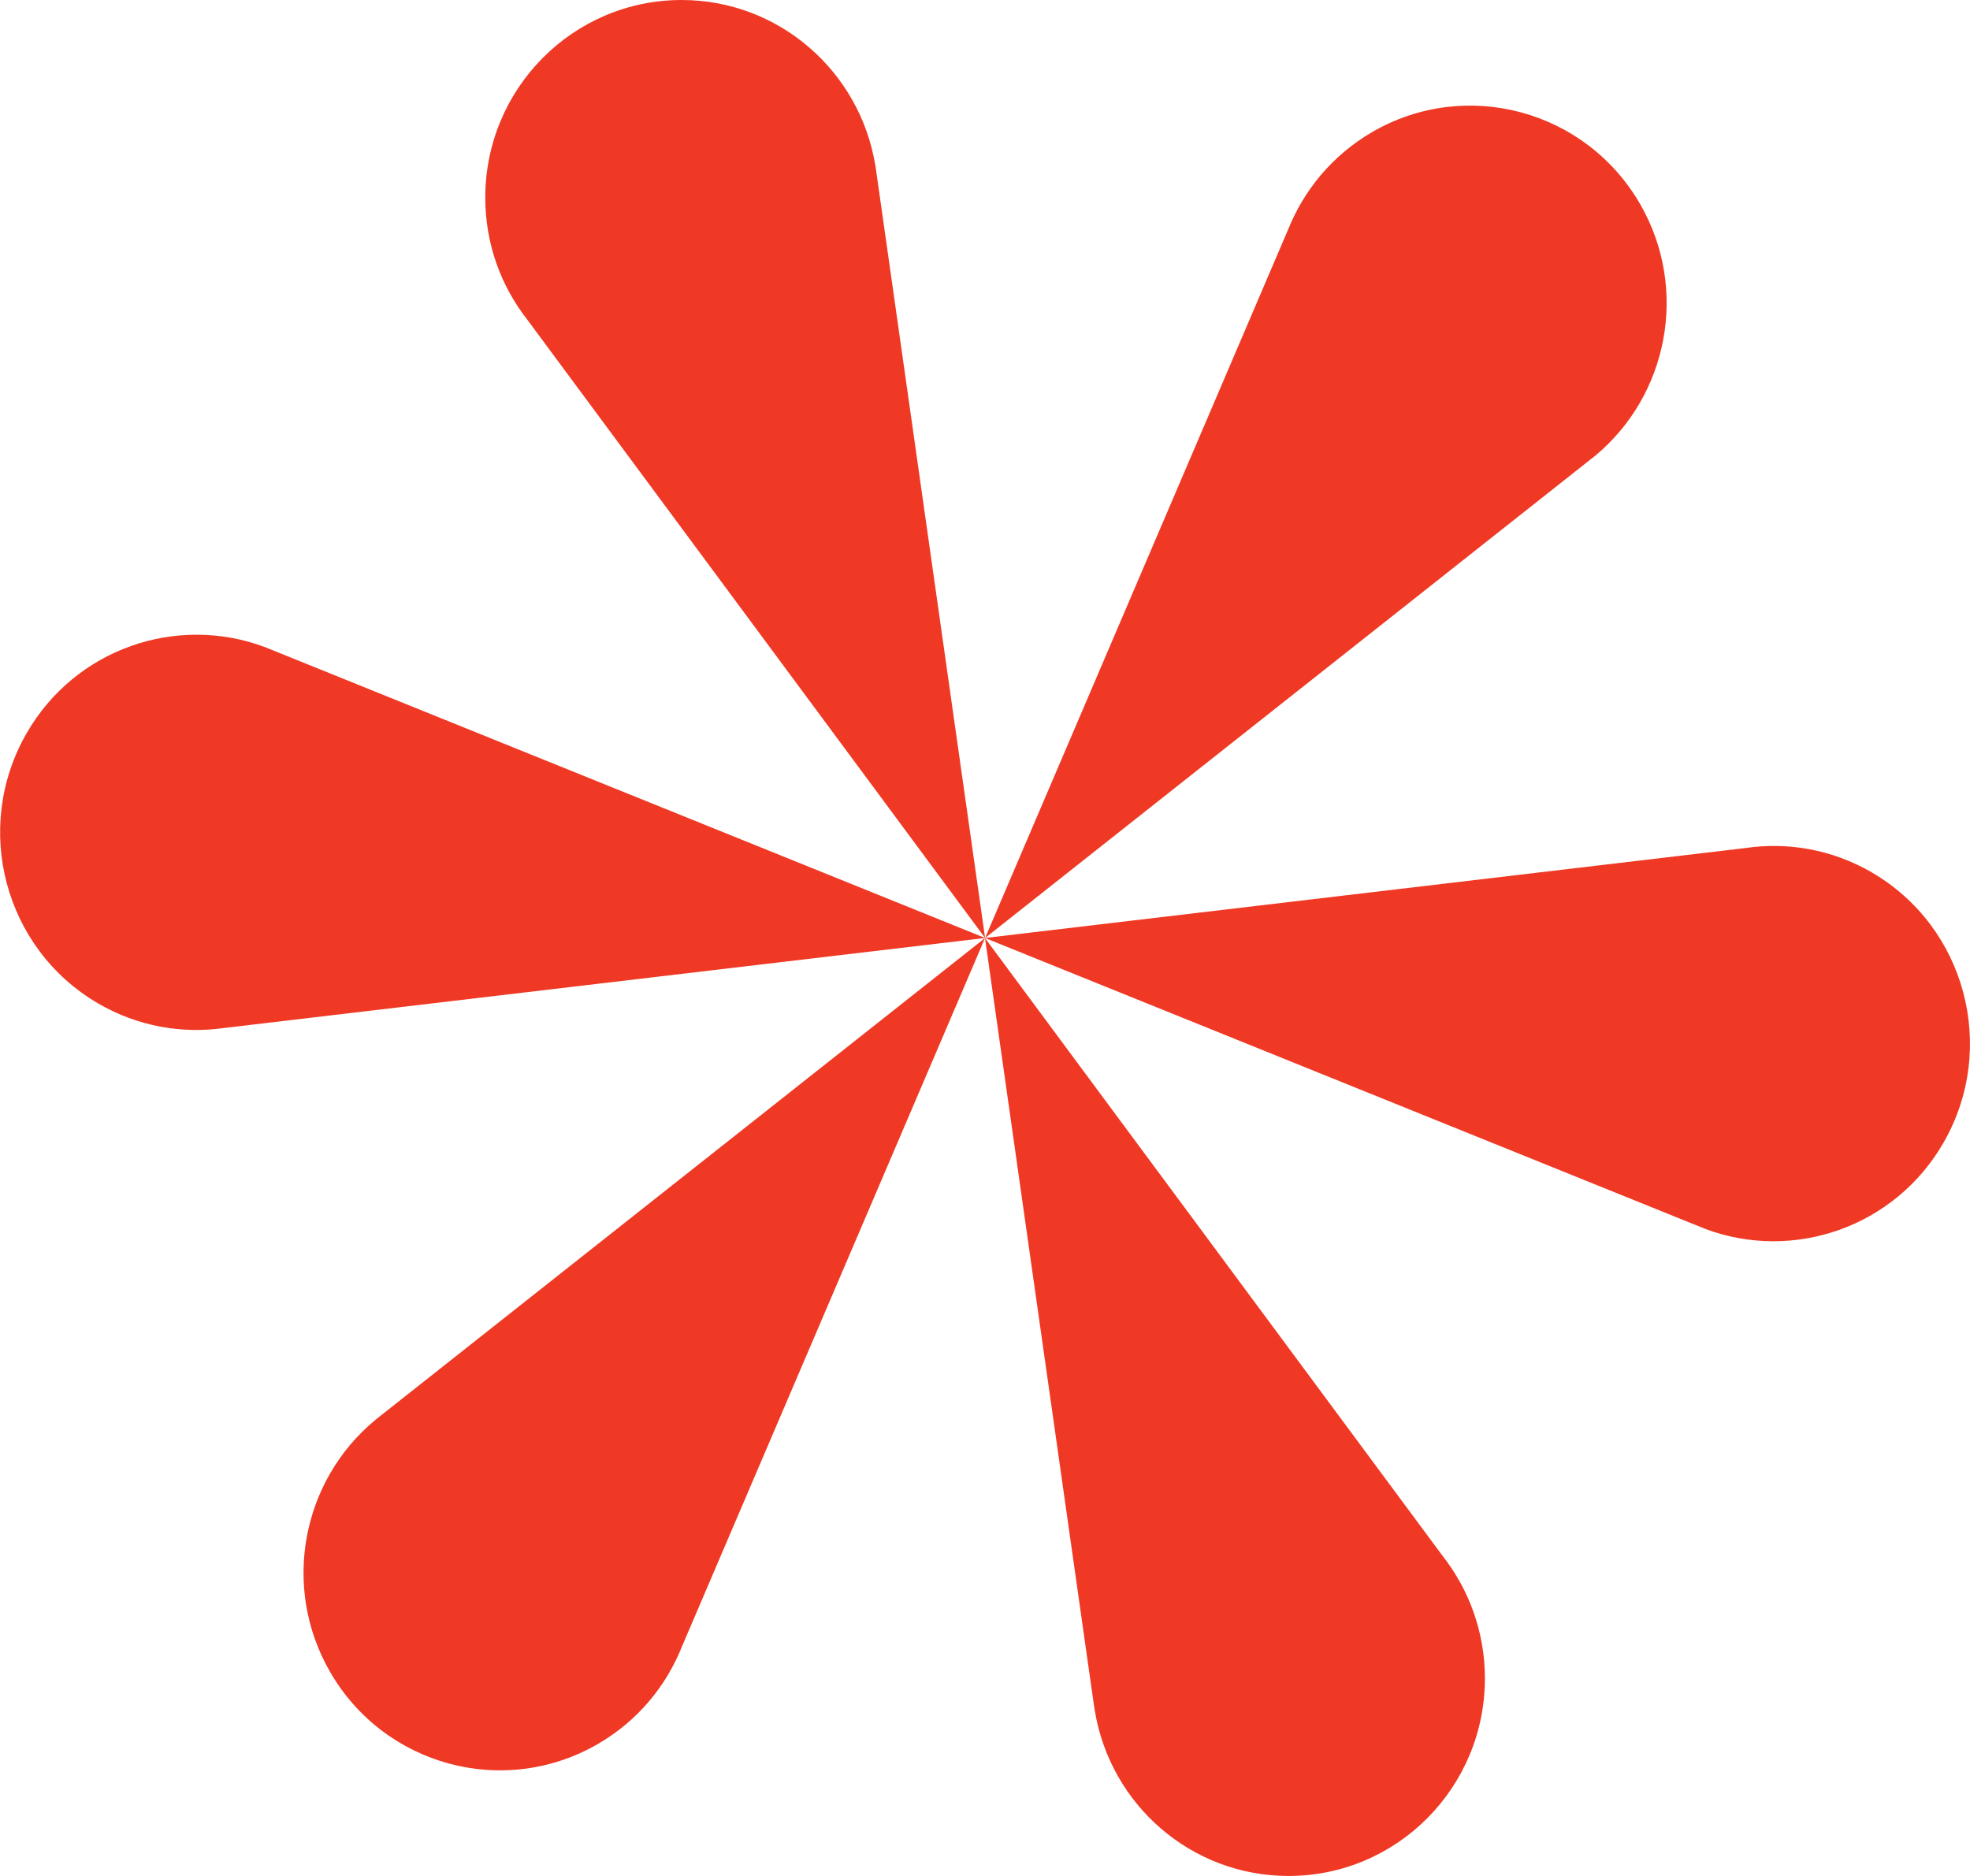
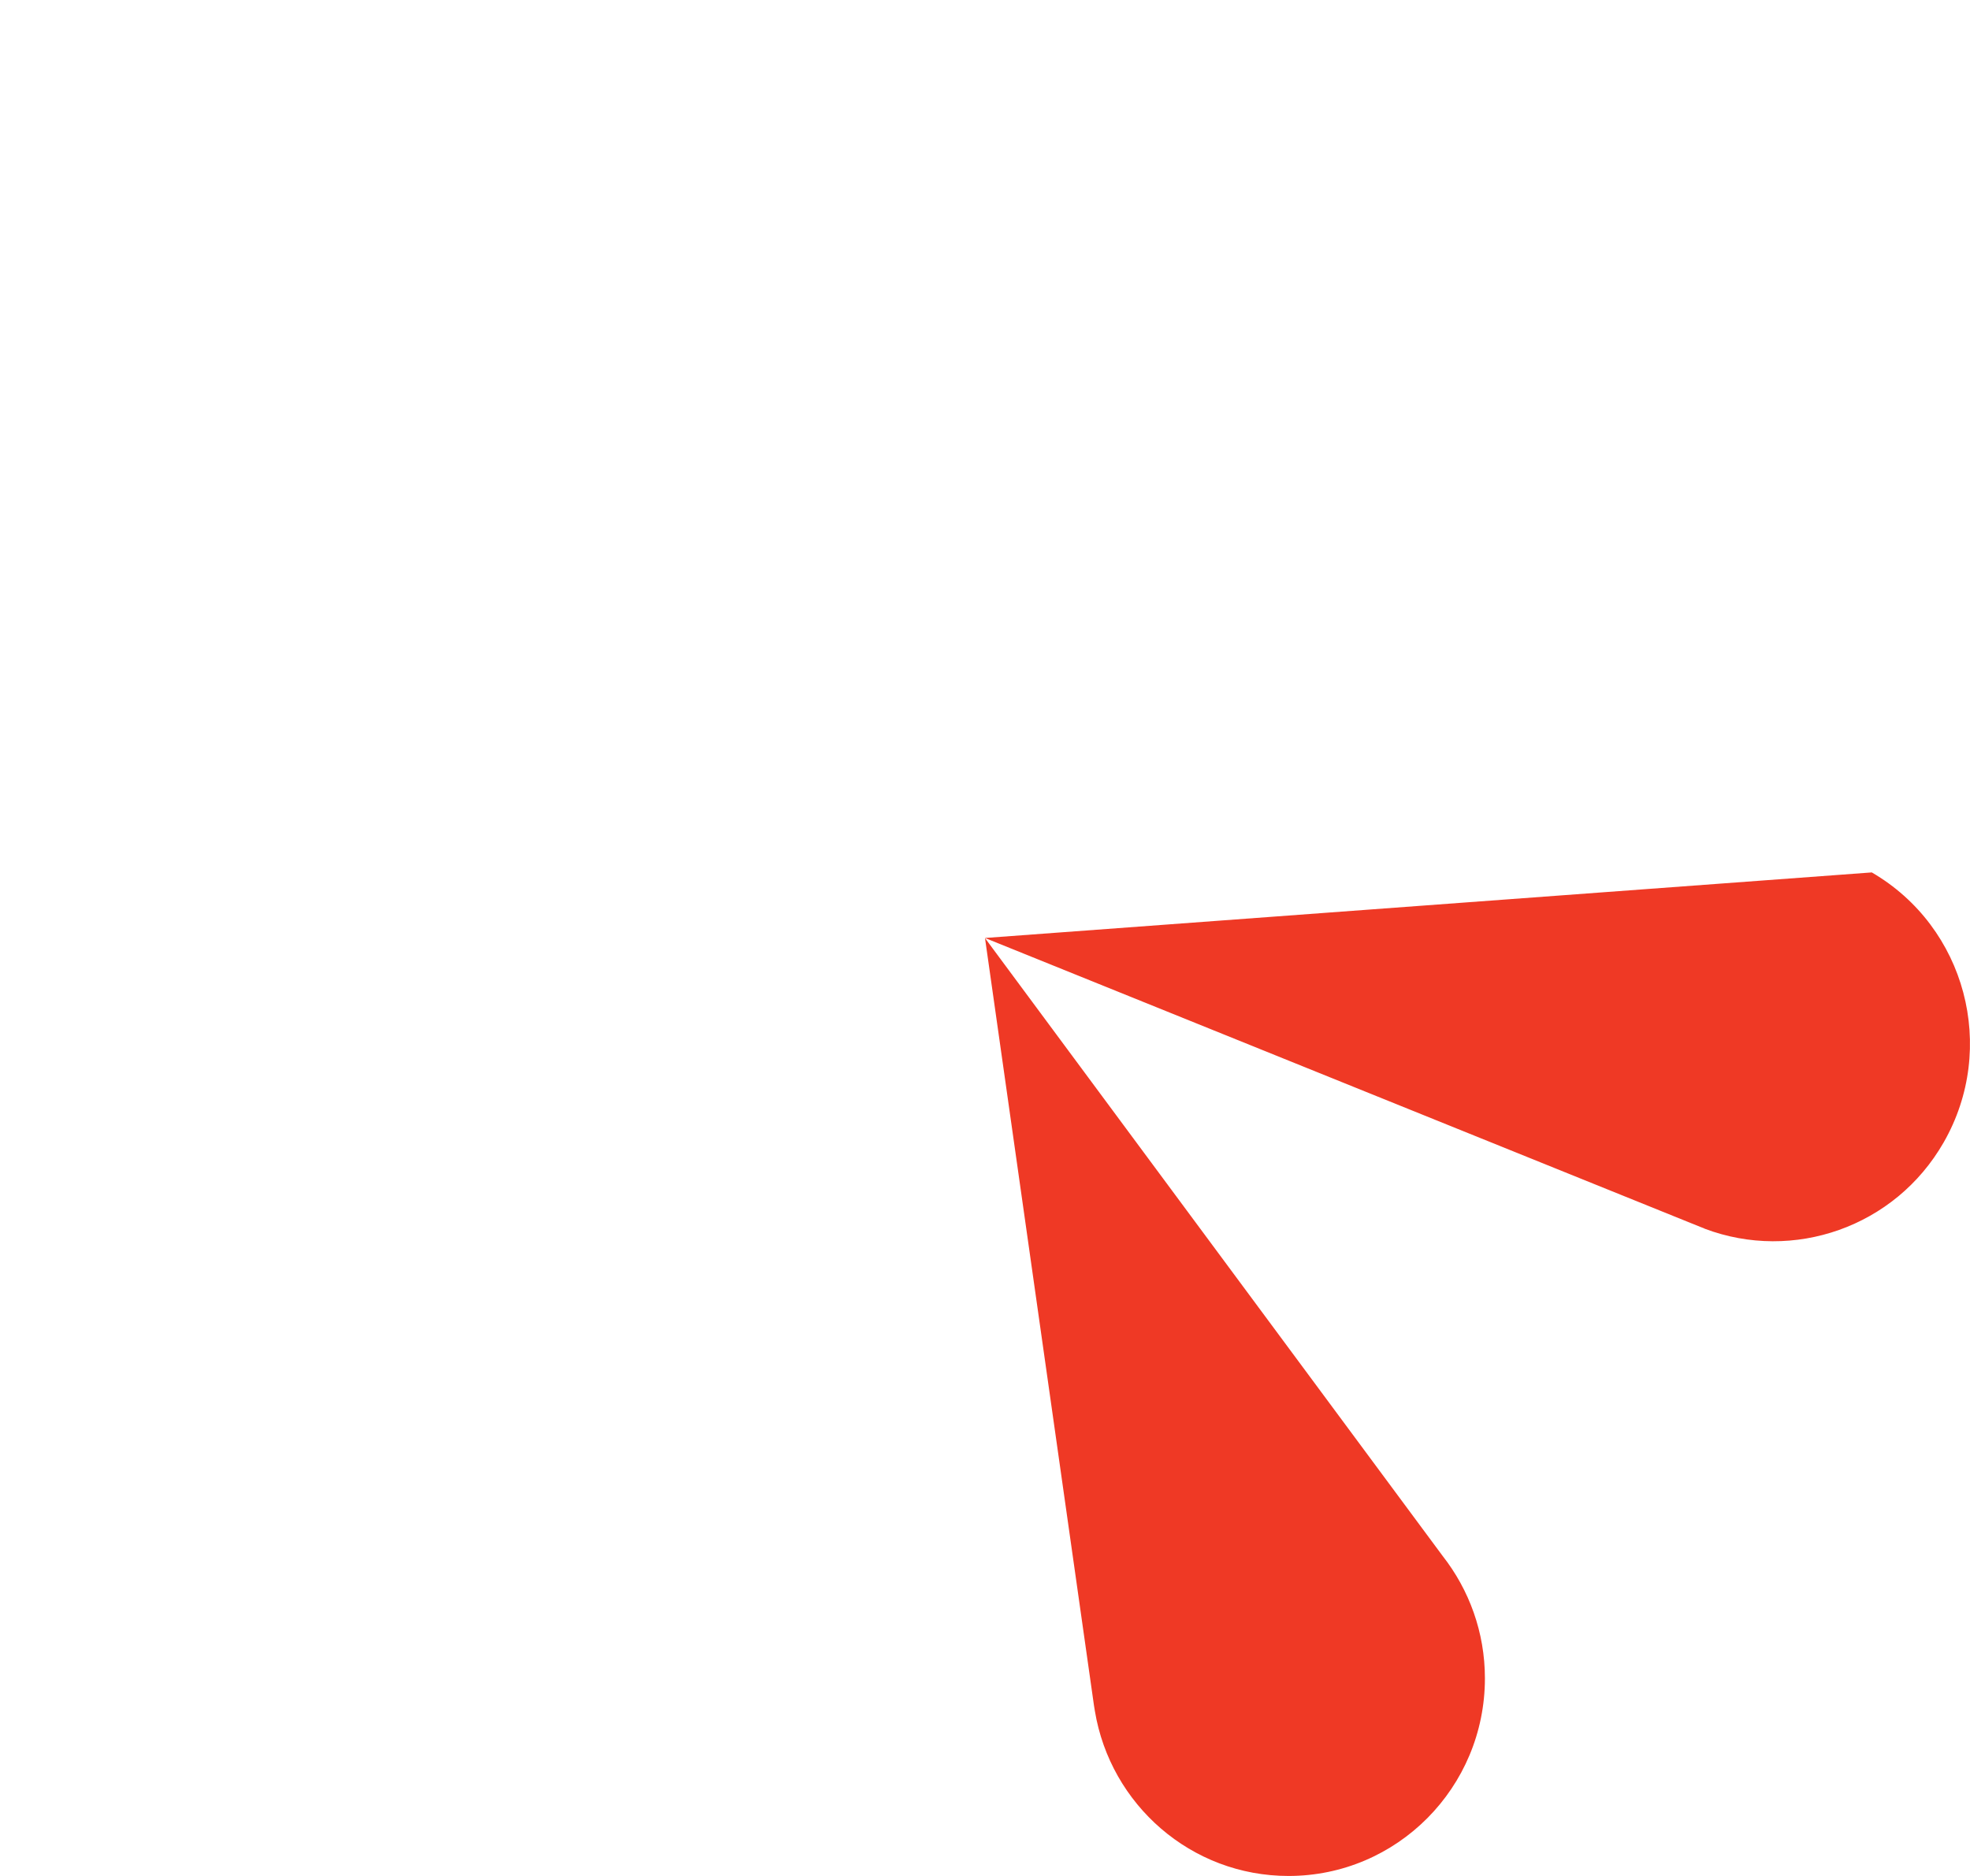
<svg xmlns="http://www.w3.org/2000/svg" width="21" height="20" viewBox="0 0 21 20" fill="none">
  <g clip-path="url(#clip0_4019_1255)">
-     <path d="M9.332 1.773L9.33 1.759C9.165 0.761 8.304 0 7.266 0C6.11 0 5.173 0.943 5.173 2.107C5.173 2.6 5.341 3.052 5.623 3.411L10.501 10L9.339 1.815C9.337 1.801 9.335 1.787 9.333 1.773L9.332 1.773Z" fill="#EF3925" />
-     <path d="M2.84 6.905L2.827 6.9C1.886 6.545 0.8 6.915 0.282 7.82C-0.296 8.828 0.047 10.117 1.048 10.699C1.472 10.945 1.945 11.024 2.394 10.959L10.501 10L2.879 6.921C2.866 6.916 2.853 6.91 2.84 6.905H2.84Z" fill="#EF3925" />
-     <path d="M4.008 15.132L3.998 15.141C3.221 15.784 2.997 16.915 3.516 17.82C4.094 18.828 5.374 19.173 6.375 18.592C6.799 18.346 7.104 17.973 7.272 17.548L10.5 10.001L4.041 15.106C4.03 15.115 4.019 15.123 4.008 15.132H4.008Z" fill="#EF3925" />
    <path d="M11.669 18.227L11.671 18.24C11.836 19.239 12.697 20 13.736 20C14.892 20 15.829 19.057 15.829 17.893C15.829 17.401 15.66 16.948 15.379 16.589L10.5 10.001L11.662 18.185C11.665 18.199 11.666 18.213 11.669 18.227H11.669Z" fill="#EF3925" />
-     <path d="M19.954 9.301C19.53 9.055 19.056 8.975 18.607 9.041L10.5 10L18.122 13.079C18.135 13.084 18.148 13.089 18.161 13.094L18.173 13.1C19.115 13.455 20.2 13.085 20.719 12.18C21.297 11.172 20.954 9.883 19.953 9.301H19.954Z" fill="#EF3925" />
-     <path d="M16.993 4.868L17.003 4.86C17.78 4.217 18.005 3.085 17.486 2.18C16.907 1.172 15.627 0.827 14.627 1.408C14.203 1.655 13.898 2.028 13.729 2.452L10.501 10L16.96 4.894C16.971 4.885 16.983 4.877 16.994 4.868H16.993Z" fill="#EF3925" />
+     <path d="M19.954 9.301L10.5 10L18.122 13.079C18.135 13.084 18.148 13.089 18.161 13.094L18.173 13.1C19.115 13.455 20.2 13.085 20.719 12.18C21.297 11.172 20.954 9.883 19.953 9.301H19.954Z" fill="#EF3925" />
  </g>
  <defs>
    <clipPath id="clip0_4019_1255">
      <rect width="21" height="20" fill="white" />
    </clipPath>
  </defs>
</svg>